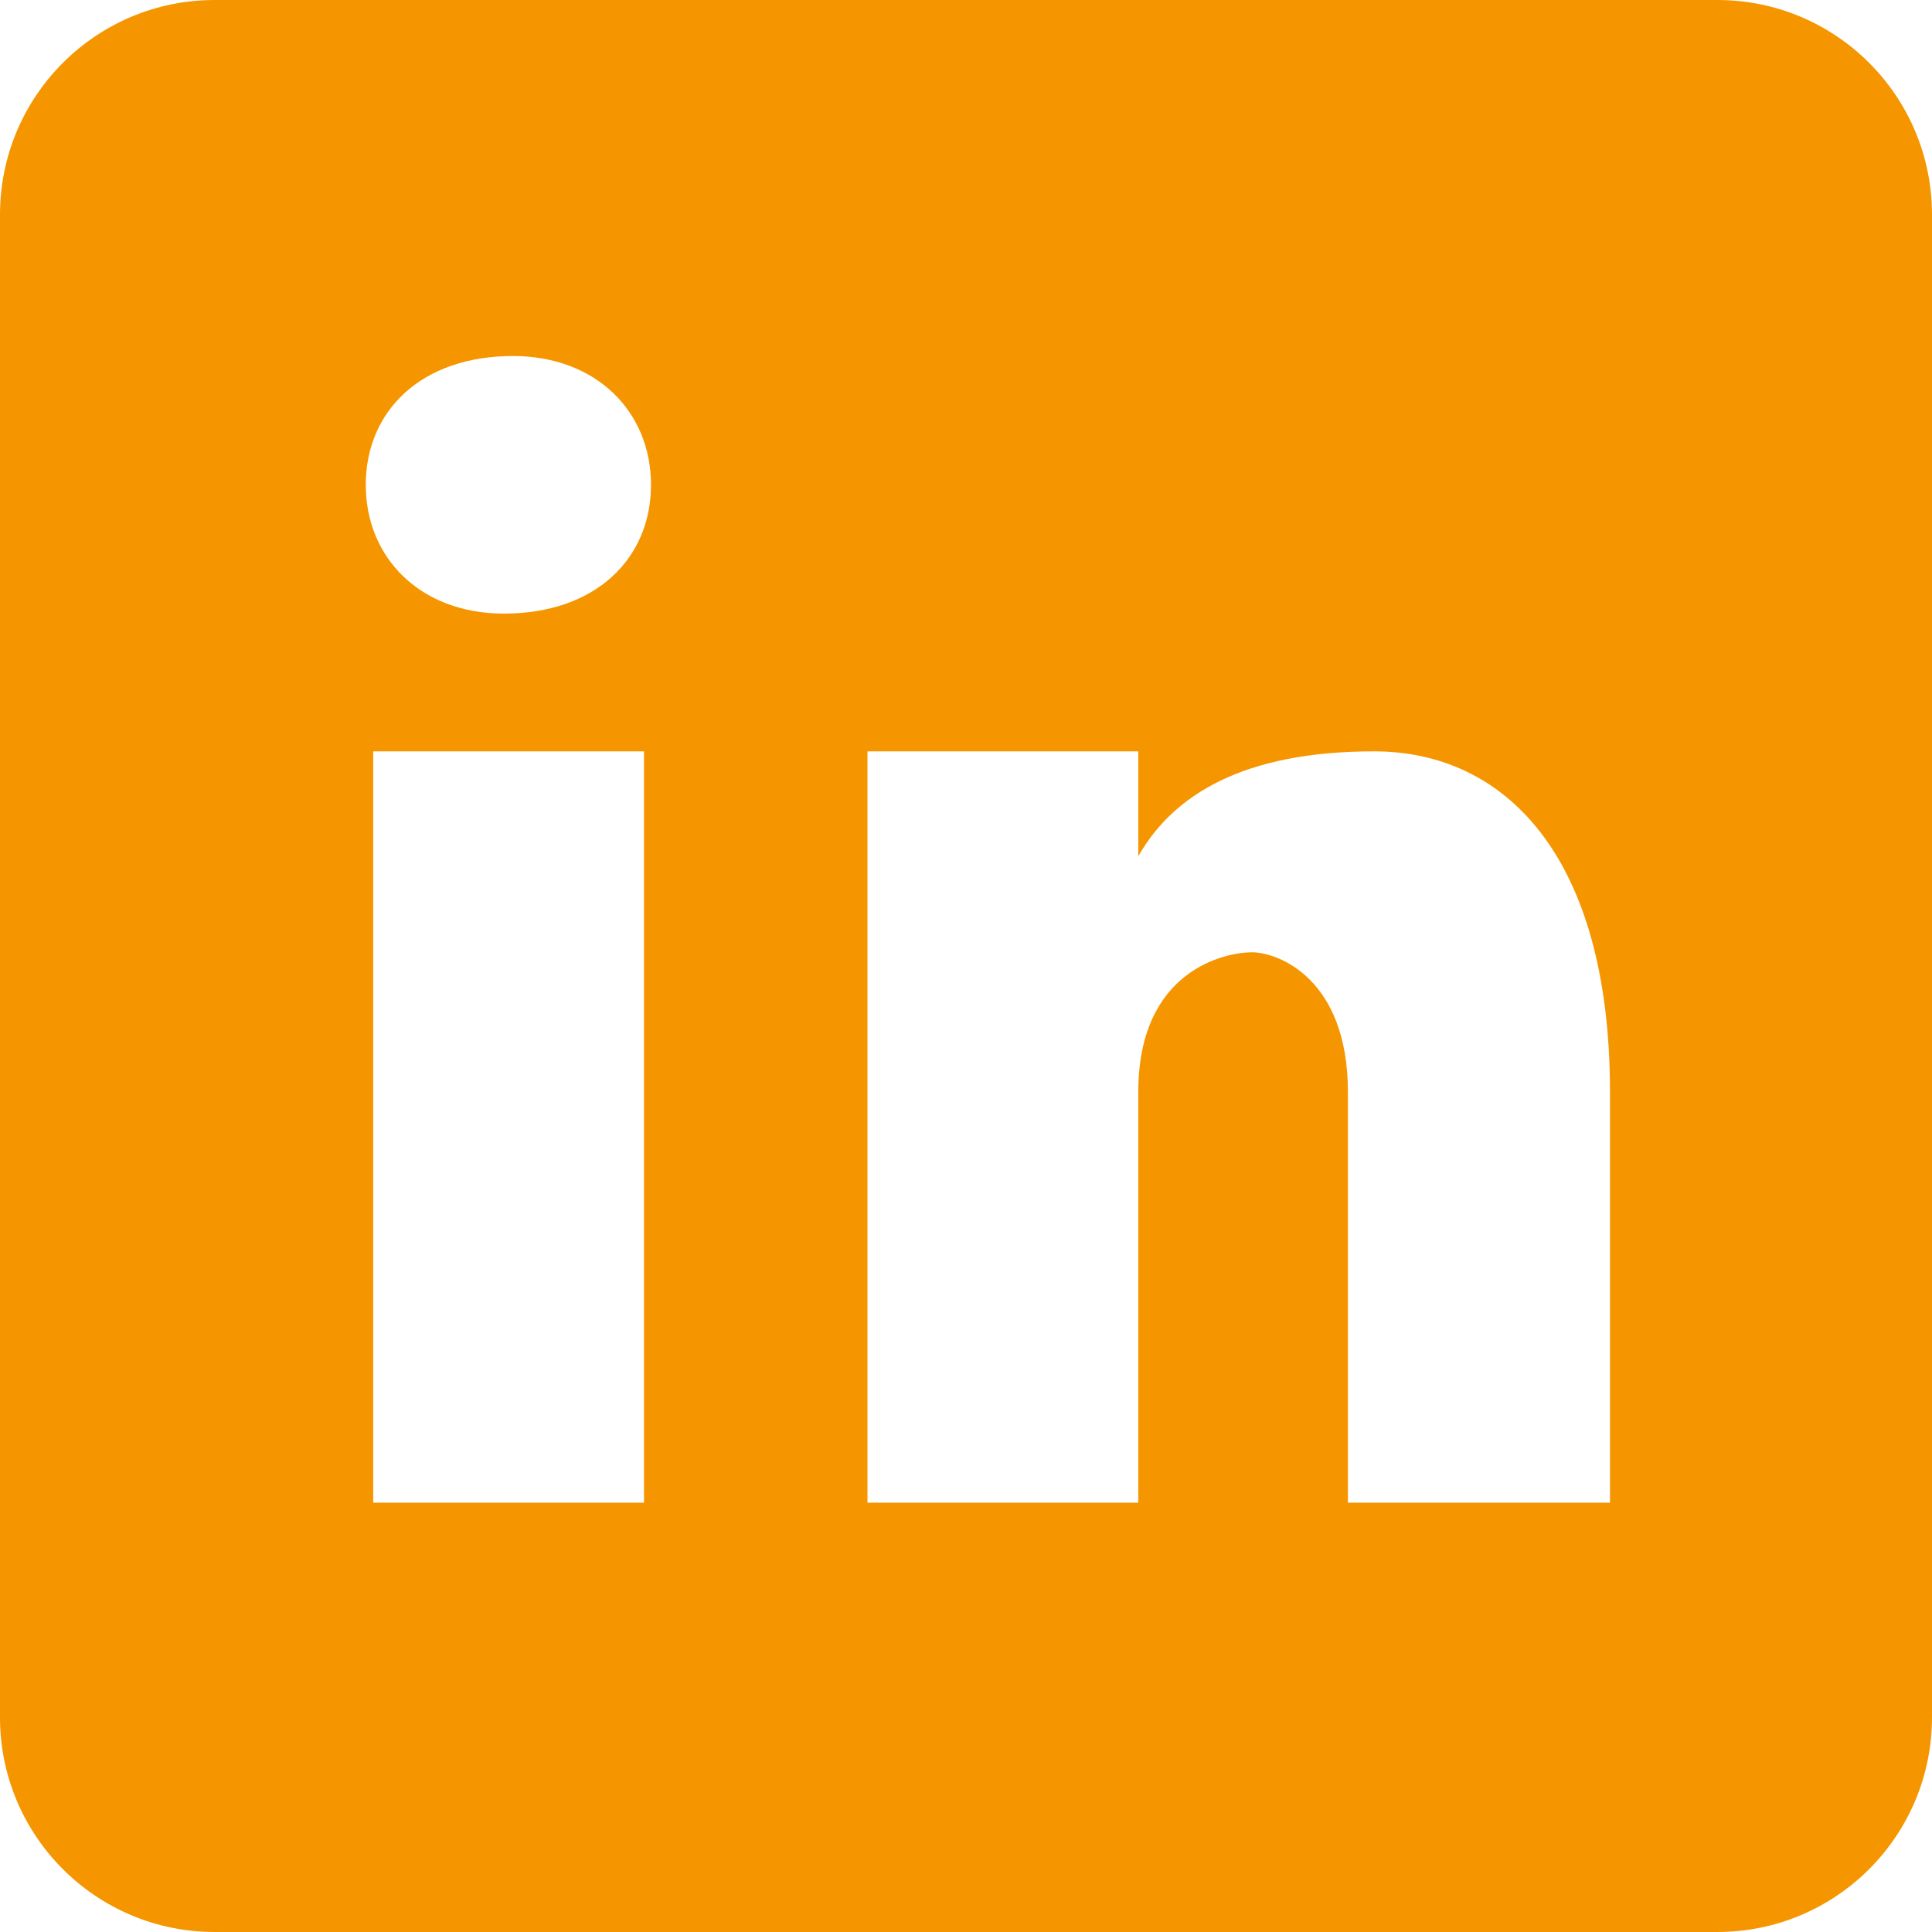
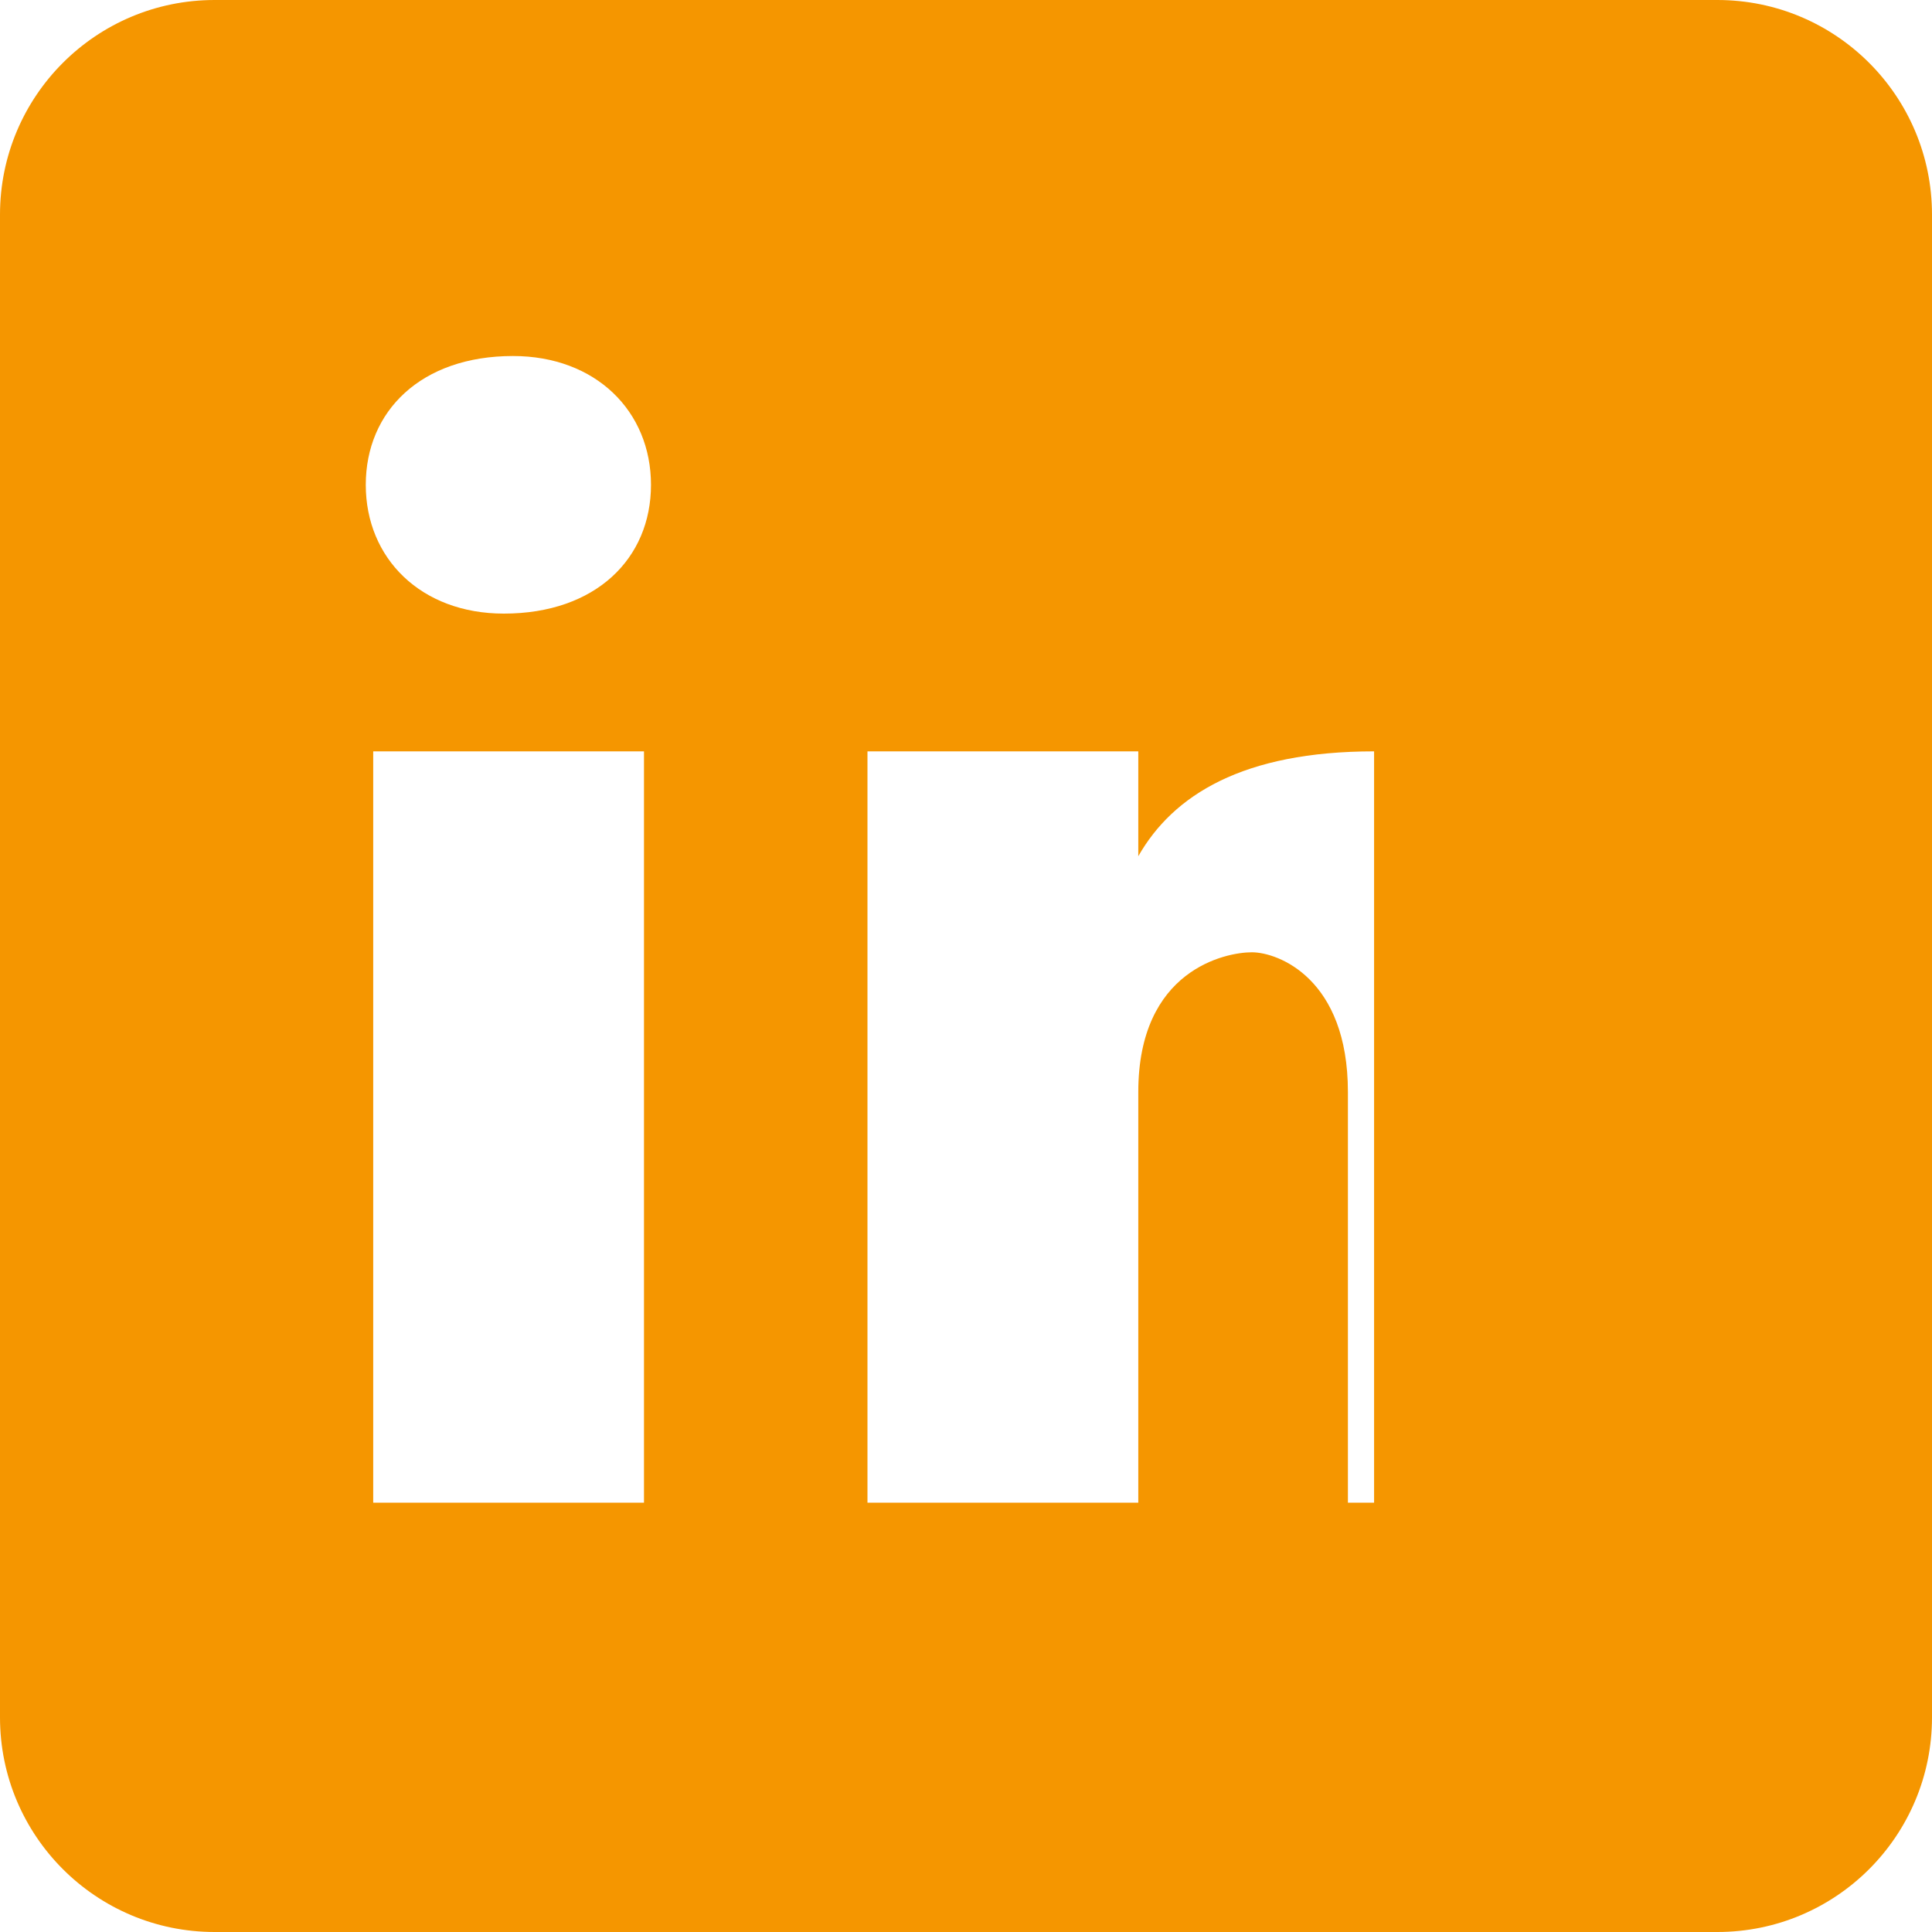
<svg xmlns="http://www.w3.org/2000/svg" width="40" height="40" viewBox="0 0 40 40" fill="none">
-   <path d="M35.556 0H4.444C1.989 0 0 1.989 0 4.444V35.556C0 38.011 1.989 40 4.444 40H35.556C38.011 40 40 38.011 40 35.556V4.444C40 1.989 38.011 0 35.556 0ZM13.333 31.111H7.727V15.556H13.333V31.111ZM10.431 12.704C8.718 12.704 7.573 11.562 7.573 10.038C7.573 8.513 8.716 7.371 10.62 7.371C12.333 7.371 13.478 8.513 13.478 10.038C13.478 11.562 12.336 12.704 10.431 12.704ZM33.333 31.111H27.907V22.609C27.907 20.258 26.46 19.716 25.918 19.716C25.376 19.716 23.567 20.078 23.567 22.609C23.567 22.971 23.567 31.111 23.567 31.111H17.96V15.556H23.567V17.727C24.289 16.46 25.736 15.556 28.449 15.556C31.162 15.556 33.333 17.727 33.333 22.609V31.111Z" fill="#F59600" />
+   <path d="M35.556 0H4.444C1.989 0 0 1.989 0 4.444V35.556C0 38.011 1.989 40 4.444 40H35.556C38.011 40 40 38.011 40 35.556V4.444C40 1.989 38.011 0 35.556 0ZM13.333 31.111H7.727V15.556H13.333V31.111ZM10.431 12.704C8.718 12.704 7.573 11.562 7.573 10.038C7.573 8.513 8.716 7.371 10.62 7.371C12.333 7.371 13.478 8.513 13.478 10.038C13.478 11.562 12.336 12.704 10.431 12.704ZM33.333 31.111H27.907V22.609C27.907 20.258 26.46 19.716 25.918 19.716C25.376 19.716 23.567 20.078 23.567 22.609C23.567 22.971 23.567 31.111 23.567 31.111H17.96V15.556H23.567V17.727C24.289 16.46 25.736 15.556 28.449 15.556V31.111Z" fill="#F59600" />
</svg>